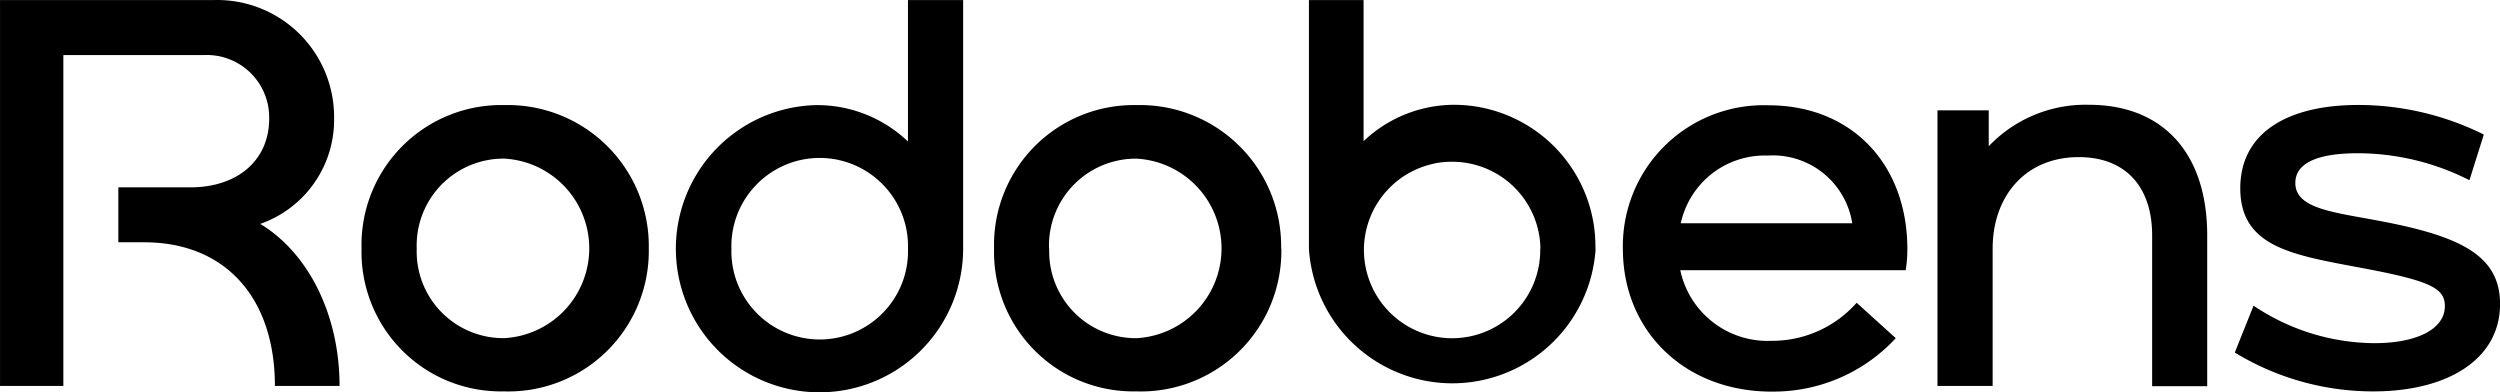
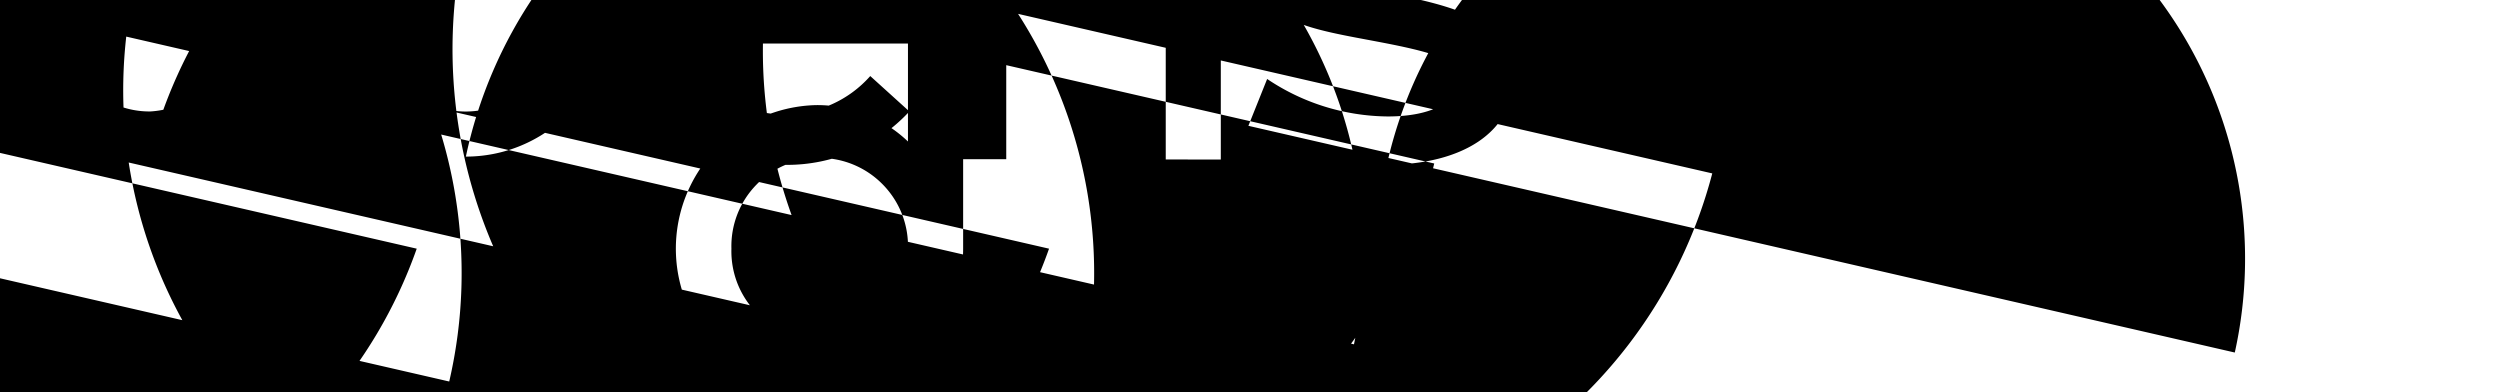
<svg xmlns="http://www.w3.org/2000/svg" width="131.399" height="20.617" viewBox="0 0 131.399 20.617">
-   <path d="M-202.227-2197.9a7.549,7.549,0,0,1-3.867-2.021,7.555,7.555,0,0,1-2.1-3.824,7.549,7.549,0,0,1,.365-4.348,7.549,7.549,0,0,1,2.71-3.42,7.548,7.548,0,0,1,4.15-1.348,6.919,6.919,0,0,1,4.809,1.913v-7.432h2.9v13.067a7.55,7.55,0,0,1-1.262,4.178,7.544,7.544,0,0,1-3.363,2.78,7.542,7.542,0,0,1-2.923.59A7.525,7.525,0,0,1-202.227-2197.9Zm-.377-11.818a4.634,4.634,0,0,0-1.521,1.04,4.642,4.642,0,0,0-1,1.55,4.636,4.636,0,0,0-.314,1.815,4.641,4.641,0,0,0,.314,1.816,4.654,4.654,0,0,0,1,1.55,4.63,4.63,0,0,0,1.521,1.039,4.644,4.644,0,0,0,1.805.366,4.648,4.648,0,0,0,1.806-.366,4.635,4.635,0,0,0,1.52-1.039,4.64,4.64,0,0,0,1-1.55,4.642,4.642,0,0,0,.314-1.816,4.636,4.636,0,0,0-.314-1.815,4.628,4.628,0,0,0-1-1.55,4.639,4.639,0,0,0-1.52-1.04,4.635,4.635,0,0,0-1.806-.366A4.63,4.63,0,0,0-202.6-2209.72Zm51.845,11.916c-4.609,0-7.825-3.216-7.825-7.5a7.4,7.4,0,0,1,7.651-7.549c4.374,0,7.3,3.1,7.3,7.549a6.773,6.773,0,0,1-.087,1.12l.012,0h-11.859a4.692,4.692,0,0,0,4.809,3.71,5.919,5.919,0,0,0,2.446-.518,5.925,5.925,0,0,0,2.015-1.482l2.056,1.861a8.747,8.747,0,0,1-2.961,2.094,8.759,8.759,0,0,1-3.461.714Zm-3.127-11.468a4.53,4.53,0,0,0-1.656,2.621h9.014a4.228,4.228,0,0,0-4.4-3.563c-.061,0-.122,0-.184,0A4.527,4.527,0,0,0-153.886-2209.271Zm-33.141,10.939a7.309,7.309,0,0,1-2.462-1.622,7.32,7.32,0,0,1-1.623-2.46,7.322,7.322,0,0,1-.522-2.9,7.347,7.347,0,0,1,7.507-7.548,7.4,7.4,0,0,1,2.92.529,7.429,7.429,0,0,1,2.479,1.631,7.426,7.426,0,0,1,1.641,2.471,7.428,7.428,0,0,1,.541,2.917h.011a7.384,7.384,0,0,1-7.591,7.5l-.18,0A7.318,7.318,0,0,1-187.026-2198.332Zm-1.719-6.983h.012a4.548,4.548,0,0,0,.306,1.8,4.558,4.558,0,0,0,.988,1.534,4.54,4.54,0,0,0,1.511,1.022,4.553,4.553,0,0,0,1.792.347,4.726,4.726,0,0,0,3.167-1.472,4.723,4.723,0,0,0,1.291-3.245,4.723,4.723,0,0,0-1.291-3.246,4.723,4.723,0,0,0-3.167-1.472A4.565,4.565,0,0,0-188.745-2205.315Zm-31.526,6.982a7.321,7.321,0,0,1-2.461-1.622,7.332,7.332,0,0,1-1.623-2.46,7.32,7.32,0,0,1-.523-2.9,7.349,7.349,0,0,1,7.507-7.548,7.4,7.4,0,0,1,2.923.525,7.406,7.406,0,0,1,2.483,1.63,7.4,7.4,0,0,1,1.643,2.473,7.411,7.411,0,0,1,.541,2.921,7.382,7.382,0,0,1-7.591,7.5l-.179,0A7.341,7.341,0,0,1-220.271-2198.333Zm-1.707-6.982a4.545,4.545,0,0,0,.307,1.8,4.537,4.537,0,0,0,.991,1.535,4.547,4.547,0,0,0,1.516,1.022,4.541,4.541,0,0,0,1.795.344,4.728,4.728,0,0,0,3.168-1.472,4.726,4.726,0,0,0,1.291-3.245,4.726,4.726,0,0,0-1.291-3.246,4.725,4.725,0,0,0-3.168-1.472A4.565,4.565,0,0,0-221.979-2205.315Zm95.557,5.458.986-2.462a11.509,11.509,0,0,0,6.345,1.97c2.264,0,3.71-.754,3.71-1.944,0-.9-.668-1.3-4-1.939-3.775-.725-6.753-1.041-6.753-4.258,0-2.9,2.461-4.379,6.2-4.379a14.822,14.822,0,0,1,6.6,1.555l-.755,2.4a12.994,12.994,0,0,0-5.851-1.418c-2.264,0-3.3.577-3.3,1.563,0,1.363,2.027,1.536,4.461,2,4.147.789,6.295,1.775,6.3,4.355,0,2.894-2.726,4.6-6.665,4.6A13.968,13.968,0,0,1-126.422-2199.856Zm-4.344,1.77v-7.926c0-2.608-1.449-4.115-3.854-4.115-2.812,0-4.529,2.057-4.529,4.809v7.217h-2.9v-14.486h2.695v1.887a7,7,0,0,1,2.4-1.646,7.024,7.024,0,0,1,2.862-.532c3.876,0,6.22,2.521,6.22,6.87v7.923Zm-98.667-.015c0-4.635-2.608-7.549-6.866-7.549h-1.363v-2.887h3.775c2.552,0,4.152-1.48,4.152-3.594a3.279,3.279,0,0,0-3.446-3.359h-7.371v17.389h-3.329v-20.281h11.24a6.152,6.152,0,0,1,2.418.422,6.157,6.157,0,0,1,2.06,1.335,6.154,6.154,0,0,1,1.373,2.035,6.152,6.152,0,0,1,.468,2.41,5.792,5.792,0,0,1-1.042,3.41,5.787,5.787,0,0,1-2.842,2.153c2.51,1.507,4.171,4.752,4.171,8.516Zm56.715-2.186a7.546,7.546,0,0,1-2.367-5.027v-13.067h2.872v7.417a6.931,6.931,0,0,1,4.812-1.913,7.42,7.42,0,0,1,2.856.6,7.438,7.438,0,0,1,2.407,1.649,7.444,7.444,0,0,1,1.587,2.448,7.44,7.44,0,0,1,.523,2.87h.011a7.55,7.55,0,0,1-2.367,5.027,7.553,7.553,0,0,1-5.167,2.045A7.55,7.55,0,0,1-172.718-2200.288Zm4.222-9.5a4.635,4.635,0,0,0-2.359,1.281,4.642,4.642,0,0,0-1.254,2.374,4.636,4.636,0,0,0,.272,2.67,4.638,4.638,0,0,0,1.706,2.074,4.645,4.645,0,0,0,2.569.781,4.645,4.645,0,0,0,1.789-.359,4.639,4.639,0,0,0,1.512-1.022,4.632,4.632,0,0,0,1-1.527,4.637,4.637,0,0,0,.333-1.794h.011a4.641,4.641,0,0,0-.812-2.559,4.645,4.645,0,0,0-2.093-1.68,4.646,4.646,0,0,0-1.732-.335A4.644,4.644,0,0,0-168.5-2209.792Zm56.013,7.375v0Z" transform="translate(243.882 2218.385)" fill="#000" />
+   <path d="M-202.227-2197.9a7.549,7.549,0,0,1-3.867-2.021,7.555,7.555,0,0,1-2.1-3.824,7.549,7.549,0,0,1,.365-4.348,7.549,7.549,0,0,1,2.71-3.42,7.548,7.548,0,0,1,4.15-1.348,6.919,6.919,0,0,1,4.809,1.913v-7.432h2.9v13.067a7.55,7.55,0,0,1-1.262,4.178,7.544,7.544,0,0,1-3.363,2.78,7.542,7.542,0,0,1-2.923.59A7.525,7.525,0,0,1-202.227-2197.9Zm-.377-11.818a4.634,4.634,0,0,0-1.521,1.04,4.642,4.642,0,0,0-1,1.55,4.636,4.636,0,0,0-.314,1.815,4.641,4.641,0,0,0,.314,1.816,4.654,4.654,0,0,0,1,1.55,4.63,4.63,0,0,0,1.521,1.039,4.644,4.644,0,0,0,1.805.366,4.648,4.648,0,0,0,1.806-.366,4.635,4.635,0,0,0,1.52-1.039,4.64,4.64,0,0,0,1-1.55,4.642,4.642,0,0,0,.314-1.816,4.636,4.636,0,0,0-.314-1.815,4.628,4.628,0,0,0-1-1.55,4.639,4.639,0,0,0-1.52-1.04,4.635,4.635,0,0,0-1.806-.366A4.63,4.63,0,0,0-202.6-2209.72Zc-4.609,0-7.825-3.216-7.825-7.5a7.4,7.4,0,0,1,7.651-7.549c4.374,0,7.3,3.1,7.3,7.549a6.773,6.773,0,0,1-.087,1.12l.012,0h-11.859a4.692,4.692,0,0,0,4.809,3.71,5.919,5.919,0,0,0,2.446-.518,5.925,5.925,0,0,0,2.015-1.482l2.056,1.861a8.747,8.747,0,0,1-2.961,2.094,8.759,8.759,0,0,1-3.461.714Zm-3.127-11.468a4.53,4.53,0,0,0-1.656,2.621h9.014a4.228,4.228,0,0,0-4.4-3.563c-.061,0-.122,0-.184,0A4.527,4.527,0,0,0-153.886-2209.271Zm-33.141,10.939a7.309,7.309,0,0,1-2.462-1.622,7.32,7.32,0,0,1-1.623-2.46,7.322,7.322,0,0,1-.522-2.9,7.347,7.347,0,0,1,7.507-7.548,7.4,7.4,0,0,1,2.92.529,7.429,7.429,0,0,1,2.479,1.631,7.426,7.426,0,0,1,1.641,2.471,7.428,7.428,0,0,1,.541,2.917h.011a7.384,7.384,0,0,1-7.591,7.5l-.18,0A7.318,7.318,0,0,1-187.026-2198.332Zm-1.719-6.983h.012a4.548,4.548,0,0,0,.306,1.8,4.558,4.558,0,0,0,.988,1.534,4.54,4.54,0,0,0,1.511,1.022,4.553,4.553,0,0,0,1.792.347,4.726,4.726,0,0,0,3.167-1.472,4.723,4.723,0,0,0,1.291-3.245,4.723,4.723,0,0,0-1.291-3.246,4.723,4.723,0,0,0-3.167-1.472A4.565,4.565,0,0,0-188.745-2205.315Zm-31.526,6.982a7.321,7.321,0,0,1-2.461-1.622,7.332,7.332,0,0,1-1.623-2.46,7.32,7.32,0,0,1-.523-2.9,7.349,7.349,0,0,1,7.507-7.548,7.4,7.4,0,0,1,2.923.525,7.406,7.406,0,0,1,2.483,1.63,7.4,7.4,0,0,1,1.643,2.473,7.411,7.411,0,0,1,.541,2.921,7.382,7.382,0,0,1-7.591,7.5l-.179,0A7.341,7.341,0,0,1-220.271-2198.333Zm-1.707-6.982a4.545,4.545,0,0,0,.307,1.8,4.537,4.537,0,0,0,.991,1.535,4.547,4.547,0,0,0,1.516,1.022,4.541,4.541,0,0,0,1.795.344,4.728,4.728,0,0,0,3.168-1.472,4.726,4.726,0,0,0,1.291-3.245,4.726,4.726,0,0,0-1.291-3.246,4.725,4.725,0,0,0-3.168-1.472A4.565,4.565,0,0,0-221.979-2205.315Zm95.557,5.458.986-2.462a11.509,11.509,0,0,0,6.345,1.97c2.264,0,3.71-.754,3.71-1.944,0-.9-.668-1.3-4-1.939-3.775-.725-6.753-1.041-6.753-4.258,0-2.9,2.461-4.379,6.2-4.379a14.822,14.822,0,0,1,6.6,1.555l-.755,2.4a12.994,12.994,0,0,0-5.851-1.418c-2.264,0-3.3.577-3.3,1.563,0,1.363,2.027,1.536,4.461,2,4.147.789,6.295,1.775,6.3,4.355,0,2.894-2.726,4.6-6.665,4.6A13.968,13.968,0,0,1-126.422-2199.856Zm-4.344,1.77v-7.926c0-2.608-1.449-4.115-3.854-4.115-2.812,0-4.529,2.057-4.529,4.809v7.217h-2.9v-14.486h2.695v1.887a7,7,0,0,1,2.4-1.646,7.024,7.024,0,0,1,2.862-.532c3.876,0,6.22,2.521,6.22,6.87v7.923Zm-98.667-.015c0-4.635-2.608-7.549-6.866-7.549h-1.363v-2.887h3.775c2.552,0,4.152-1.48,4.152-3.594a3.279,3.279,0,0,0-3.446-3.359h-7.371v17.389h-3.329v-20.281h11.24a6.152,6.152,0,0,1,2.418.422,6.157,6.157,0,0,1,2.06,1.335,6.154,6.154,0,0,1,1.373,2.035,6.152,6.152,0,0,1,.468,2.41,5.792,5.792,0,0,1-1.042,3.41,5.787,5.787,0,0,1-2.842,2.153c2.51,1.507,4.171,4.752,4.171,8.516Zm56.715-2.186a7.546,7.546,0,0,1-2.367-5.027v-13.067h2.872v7.417a6.931,6.931,0,0,1,4.812-1.913,7.42,7.42,0,0,1,2.856.6,7.438,7.438,0,0,1,2.407,1.649,7.444,7.444,0,0,1,1.587,2.448,7.44,7.44,0,0,1,.523,2.87h.011a7.55,7.55,0,0,1-2.367,5.027,7.553,7.553,0,0,1-5.167,2.045A7.55,7.55,0,0,1-172.718-2200.288Zm4.222-9.5a4.635,4.635,0,0,0-2.359,1.281,4.642,4.642,0,0,0-1.254,2.374,4.636,4.636,0,0,0,.272,2.67,4.638,4.638,0,0,0,1.706,2.074,4.645,4.645,0,0,0,2.569.781,4.645,4.645,0,0,0,1.789-.359,4.639,4.639,0,0,0,1.512-1.022,4.632,4.632,0,0,0,1-1.527,4.637,4.637,0,0,0,.333-1.794h.011a4.641,4.641,0,0,0-.812-2.559,4.645,4.645,0,0,0-2.093-1.68,4.646,4.646,0,0,0-1.732-.335A4.644,4.644,0,0,0-168.5-2209.792Zm56.013,7.375v0Z" transform="translate(243.882 2218.385)" fill="#000" />
</svg>